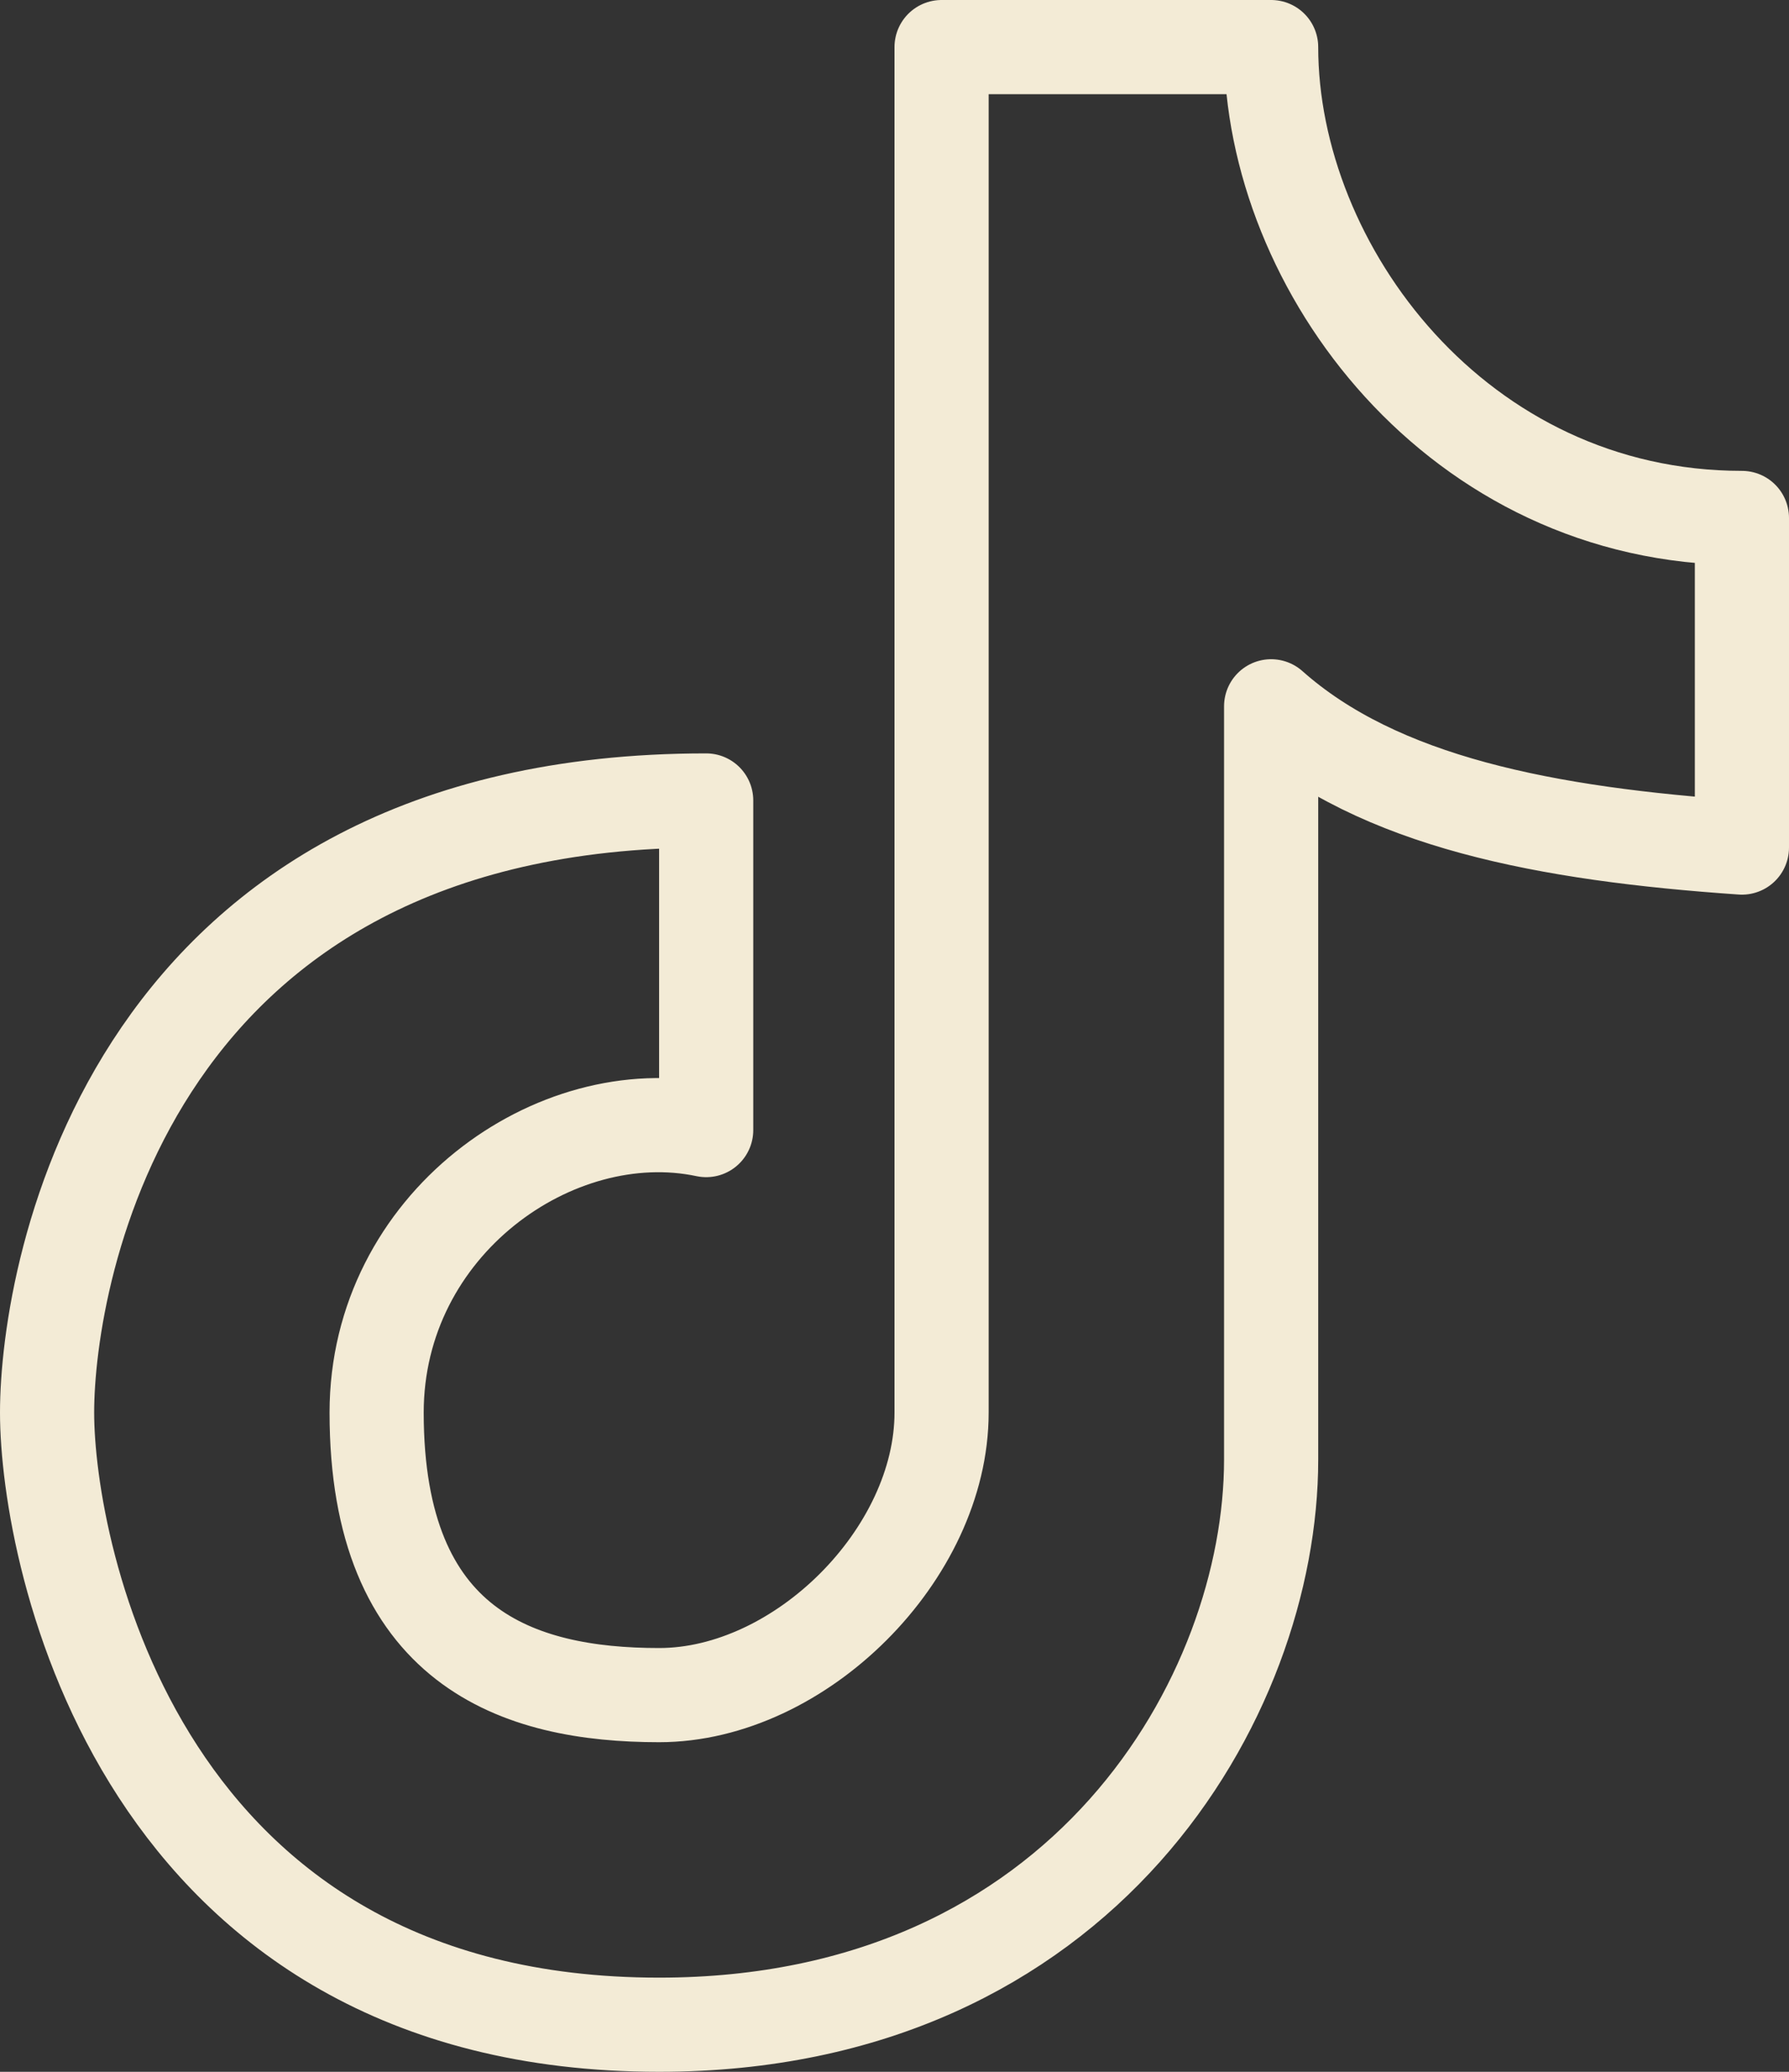
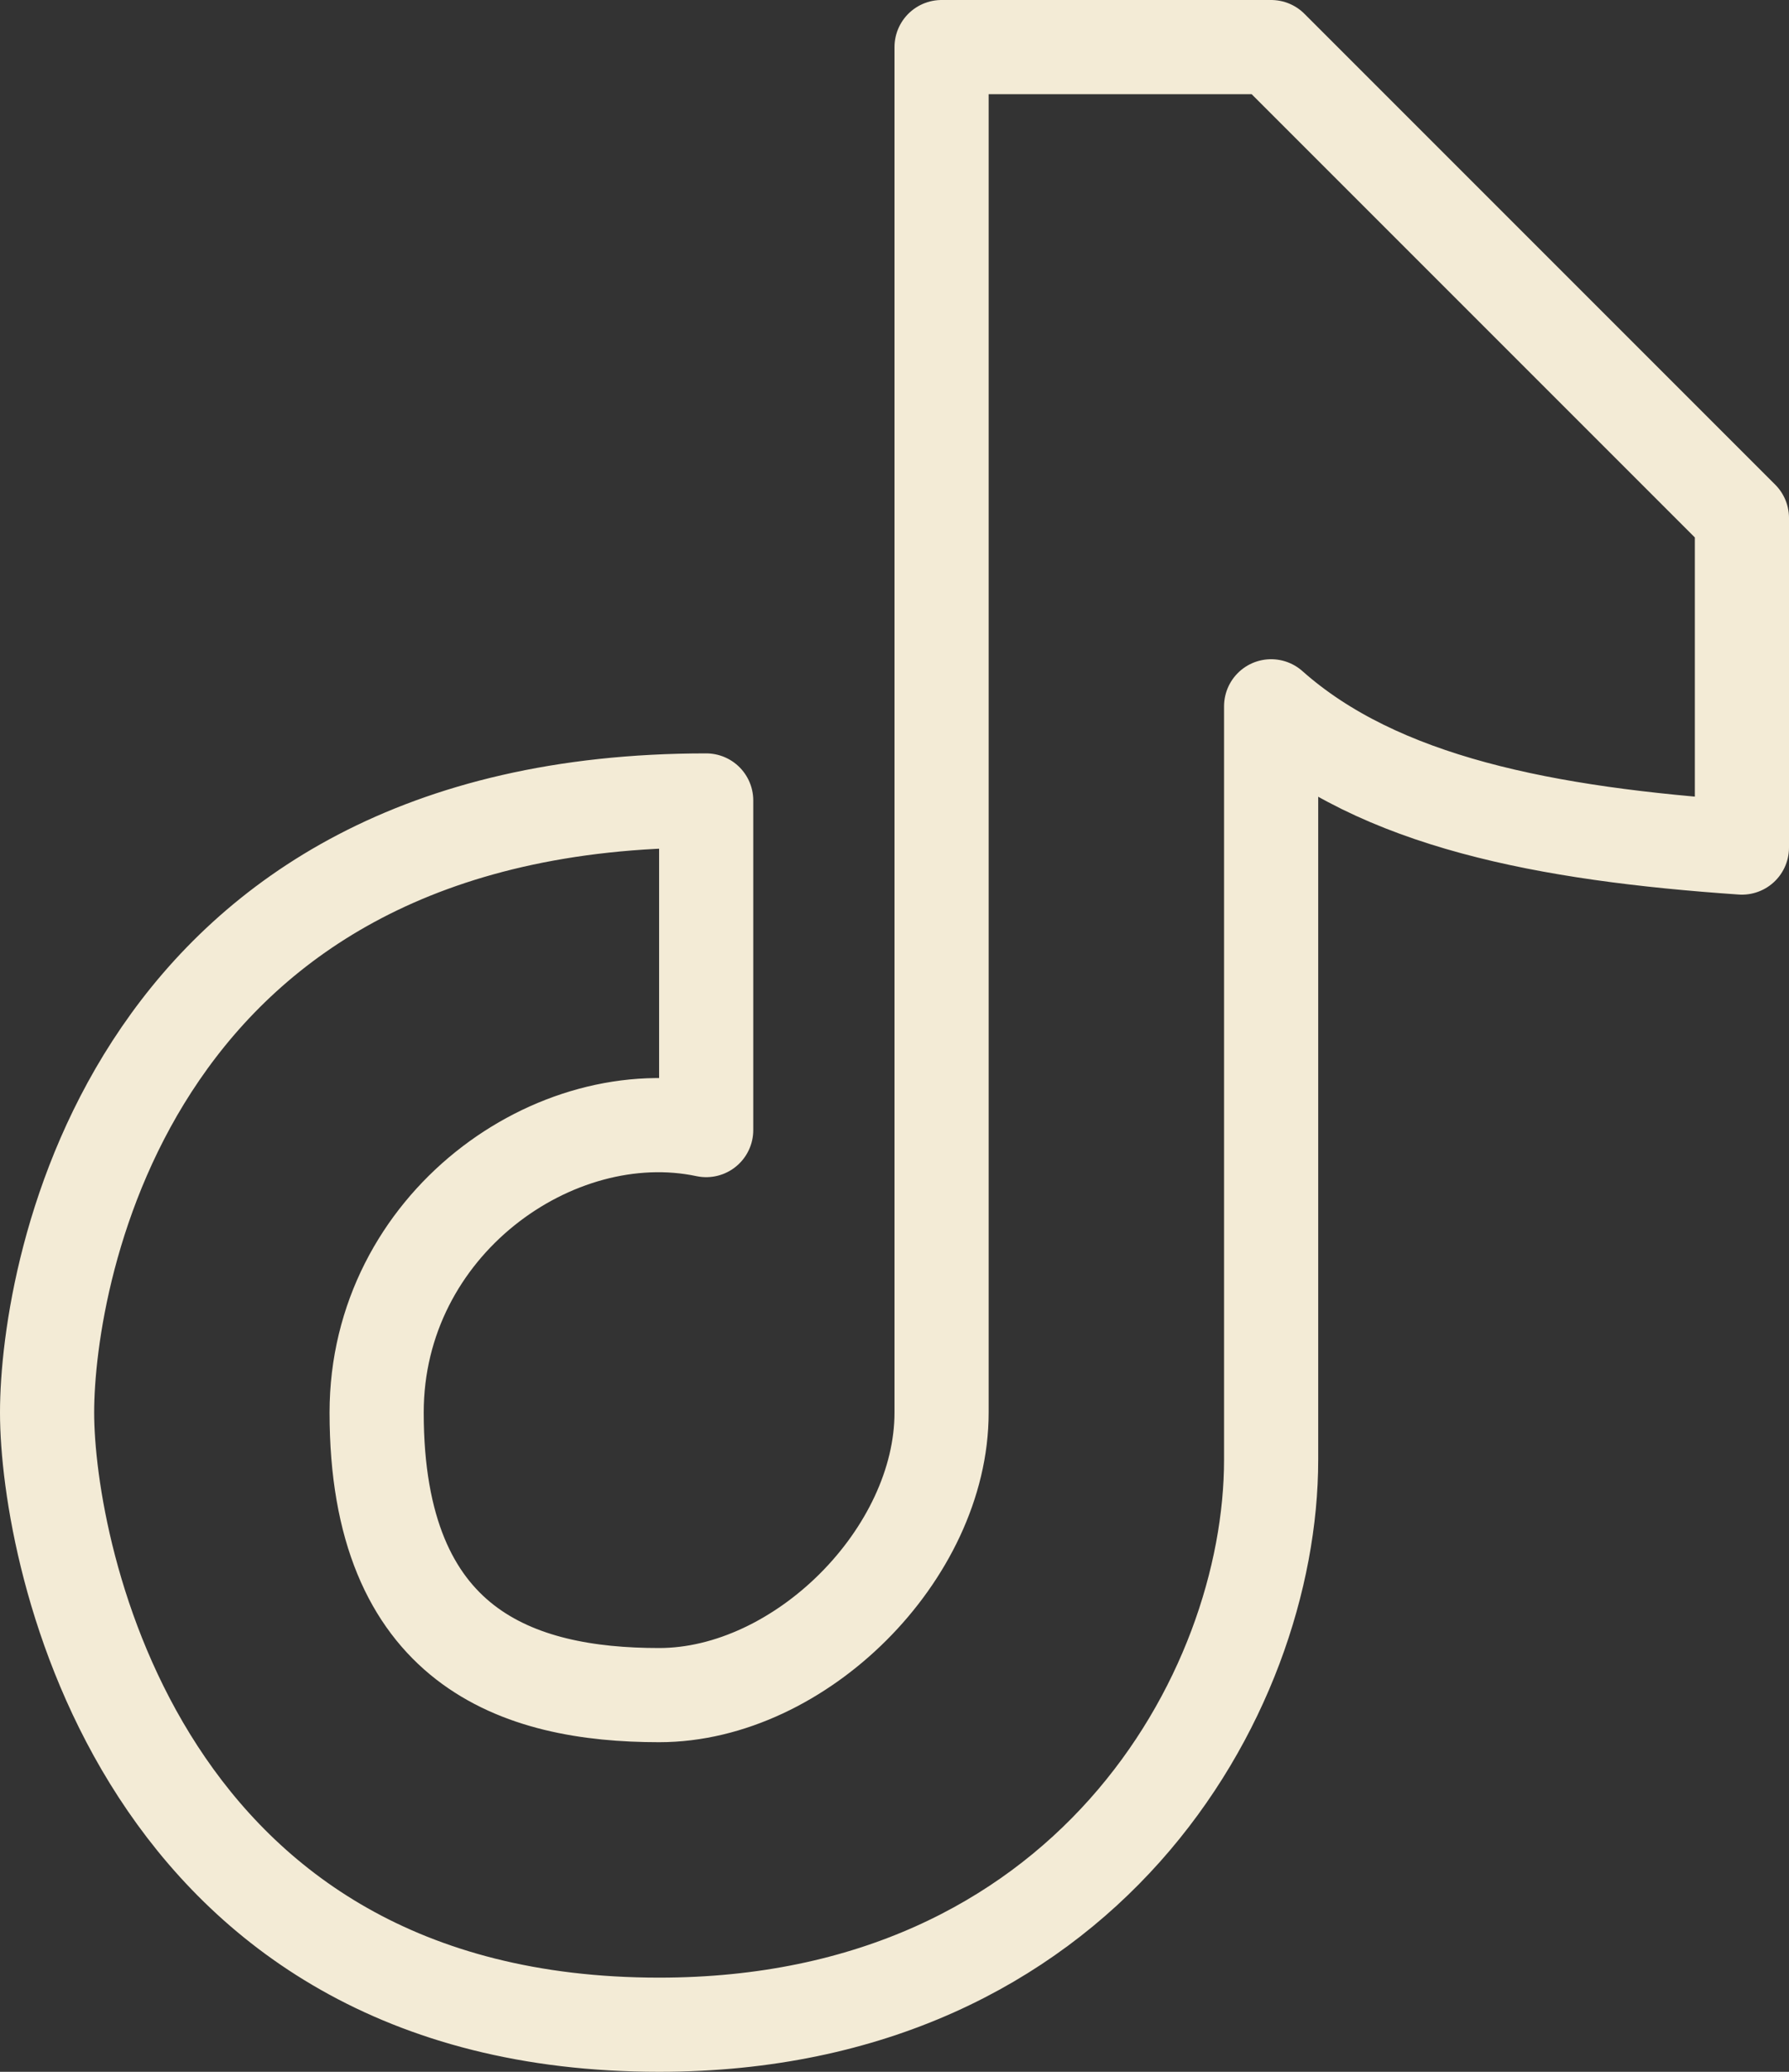
<svg xmlns="http://www.w3.org/2000/svg" width="19" height="22" viewBox="0 0 19 22" fill="none">
  <rect x="0" y="0" width="19" height="22" fill="#333333" stroke="none" />
-   <path d="M13.5 0.5H10V15C10 16.5 8.5 18 7 18C5.5 18 4 17.5 4 15C4 13 5.899 11.661 7.5 12V8.5C1.38 8.5 0.5 13.5 0.5 15C0.5 16.5 1.477 21.5 7 21.5C11.522 21.5 13.5 18 13.5 15.5V7.5C14.646 8.518 16.422 8.857 18.5 9V5.5C15.483 5.5 13.5 2.846 13.5 0.5Z" stroke="#F3EBD6" stroke-linejoin="round" />
+   <path d="M13.5 0.5H10V15C10 16.5 8.5 18 7 18C5.5 18 4 17.5 4 15C4 13 5.899 11.661 7.5 12V8.5C1.38 8.5 0.5 13.5 0.5 15C0.5 16.5 1.477 21.5 7 21.5C11.522 21.5 13.5 18 13.5 15.5V7.5C14.646 8.518 16.422 8.857 18.5 9V5.5Z" stroke="#F3EBD6" stroke-linejoin="round" />
</svg>